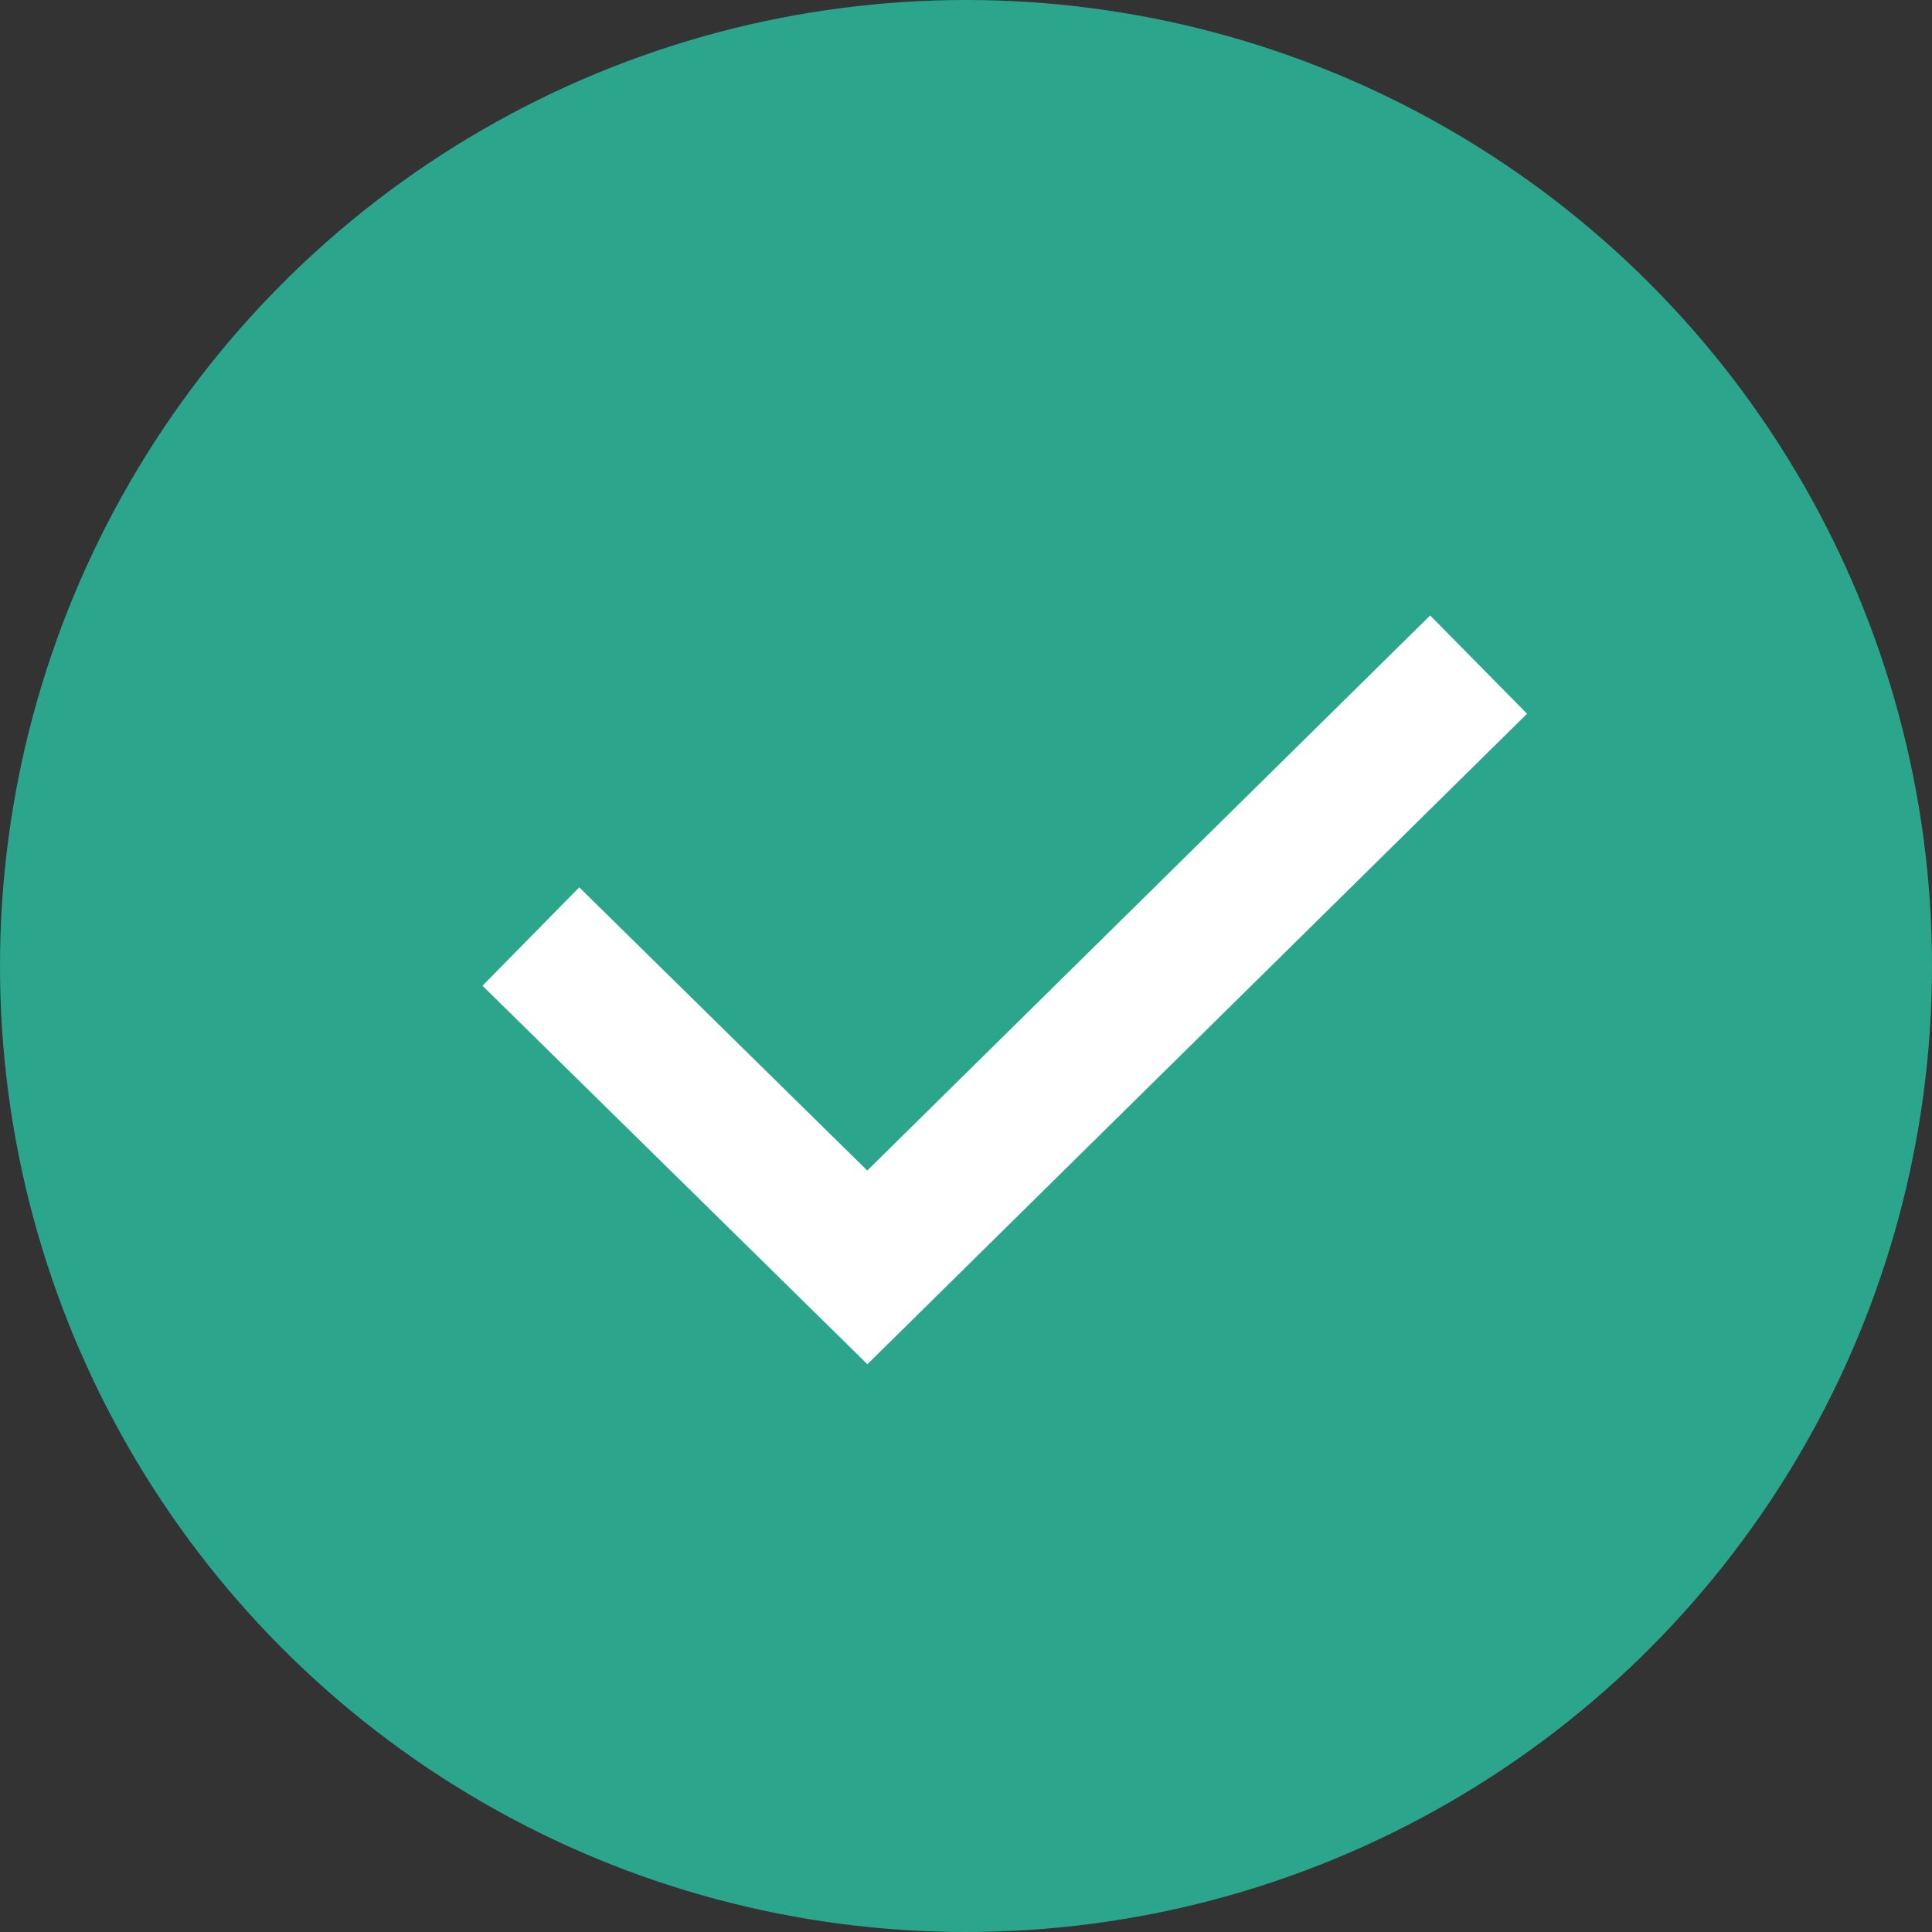
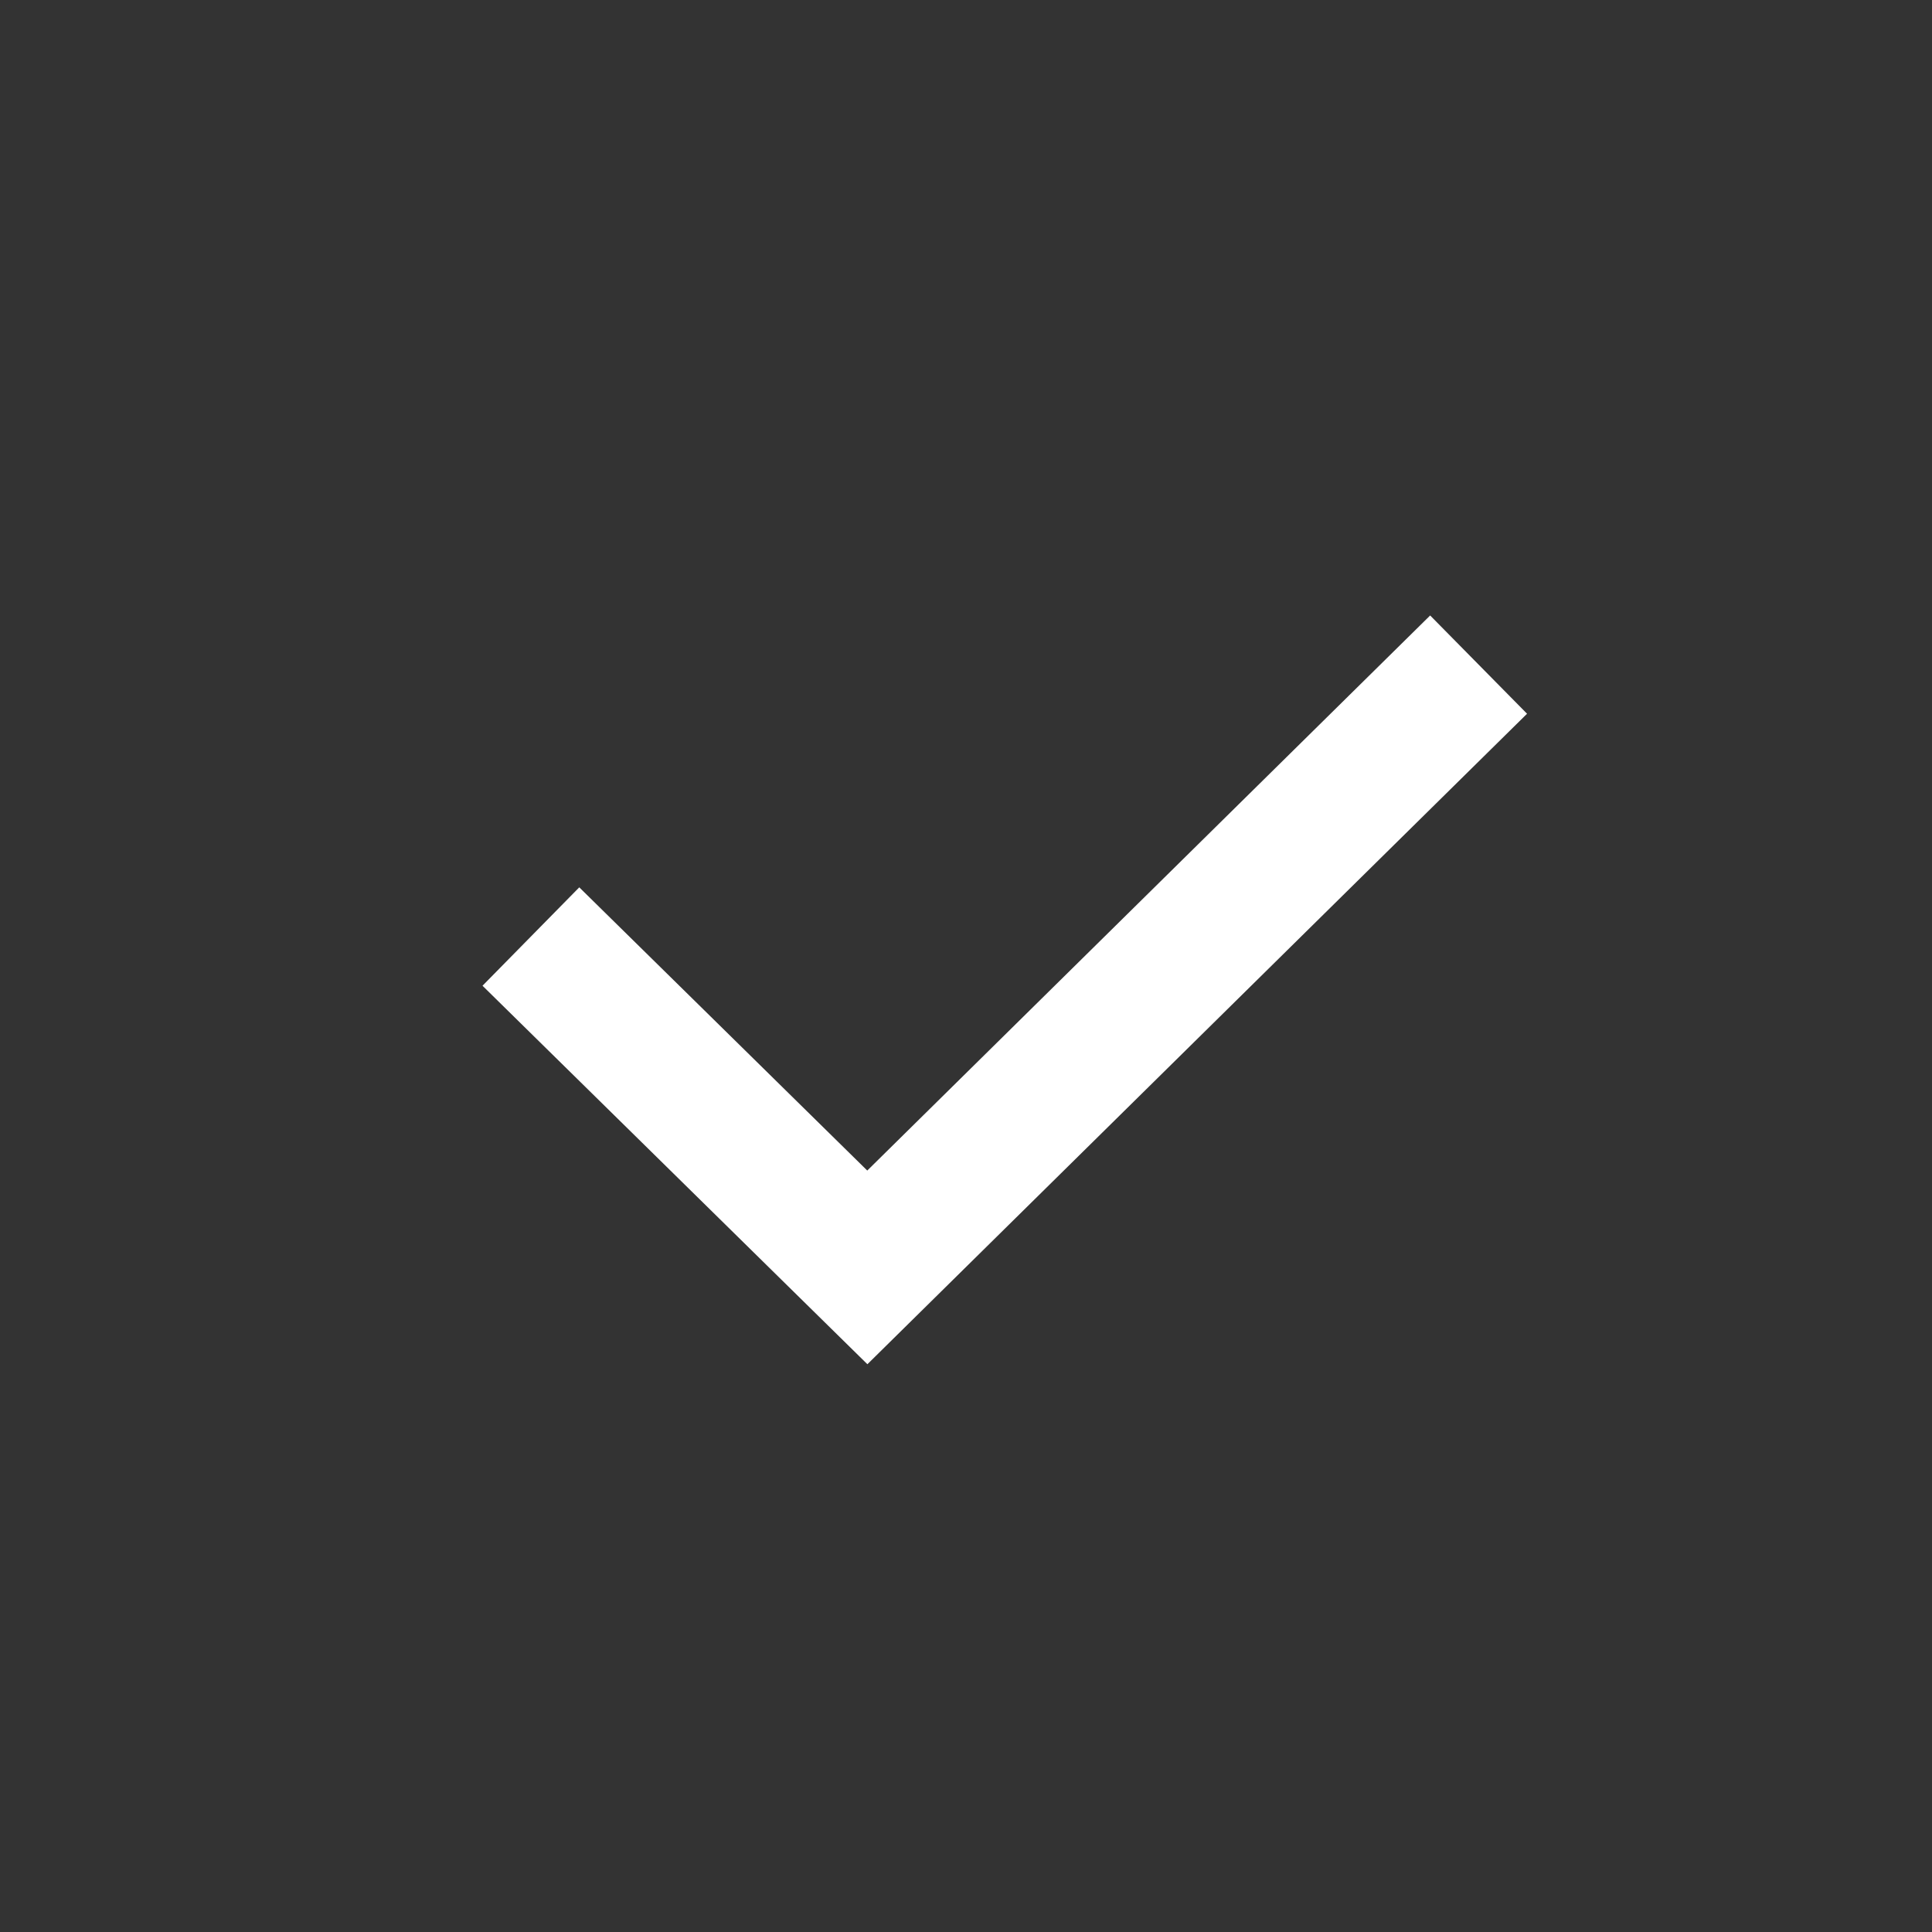
<svg xmlns="http://www.w3.org/2000/svg" width="28" height="28" viewBox="0 0 28 28" fill="none">
  <rect x="0" y="0" width="28" height="28" fill="#333333" stroke="none" />
-   <circle cx="14" cy="14" r="14" fill="#2CA58D" />
  <path d="M7.694 13.573L12.57 18.368L21.429 9.632" stroke="white" stroke-width="2" />
</svg>